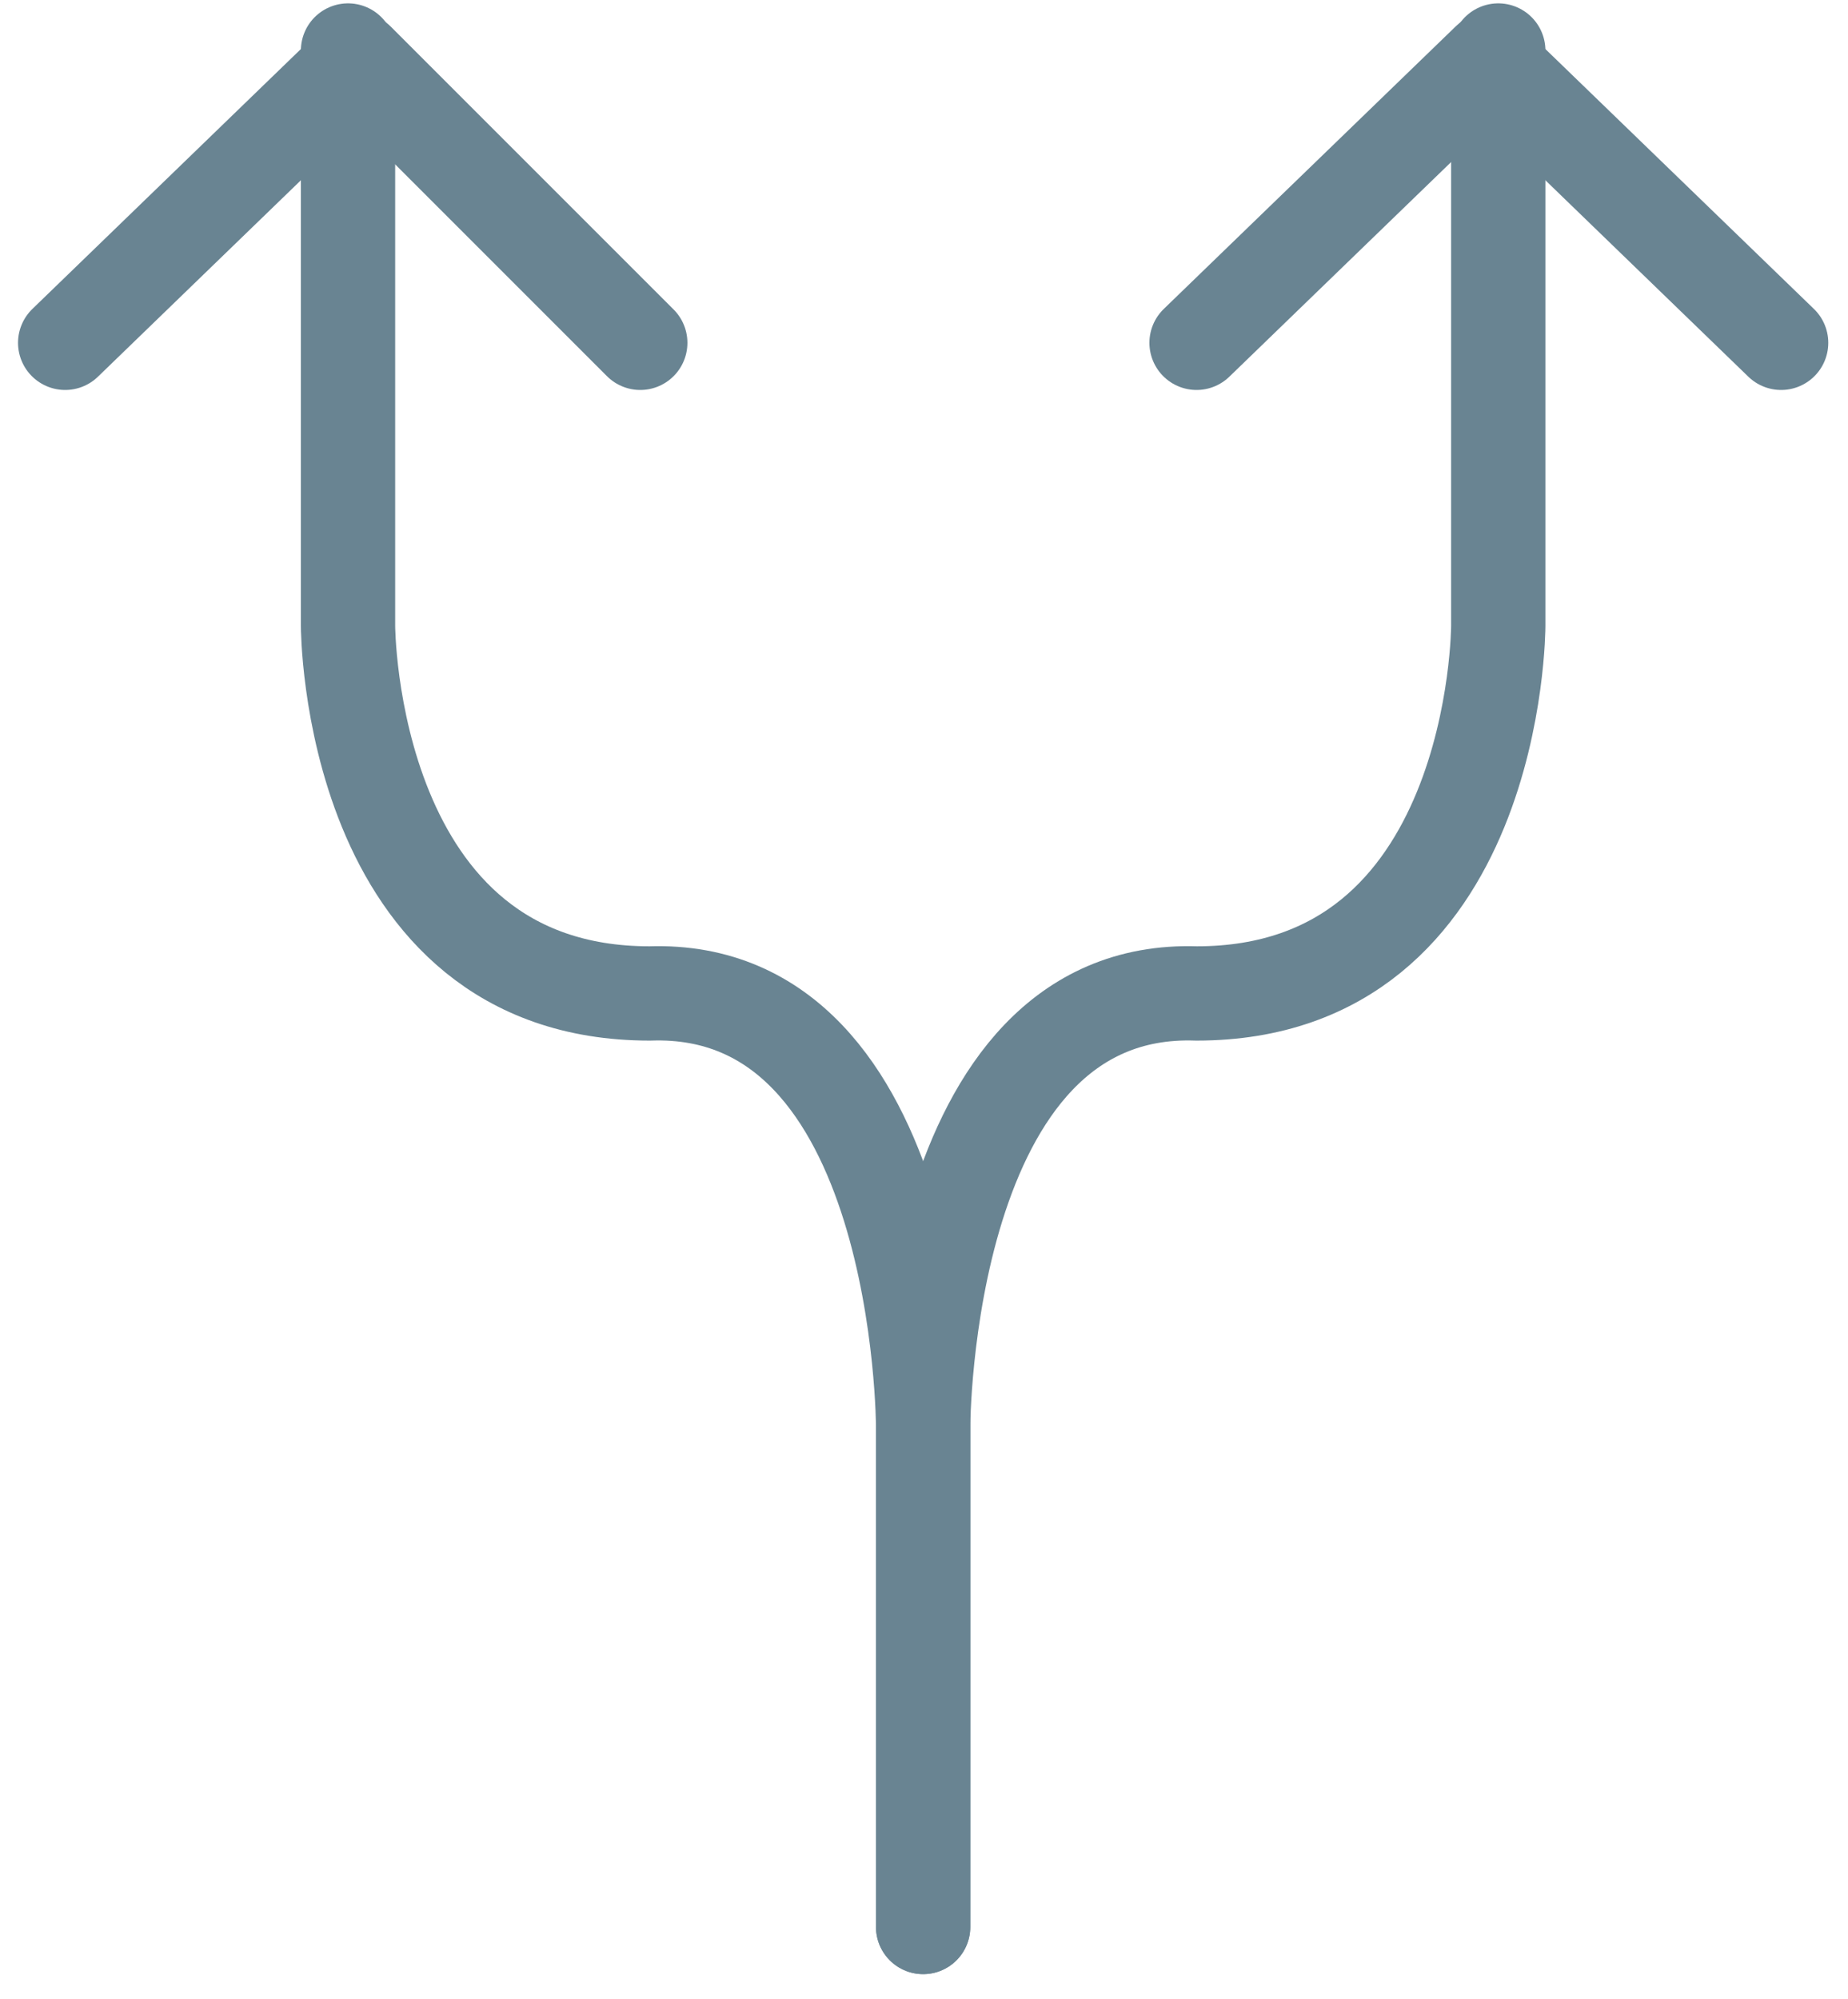
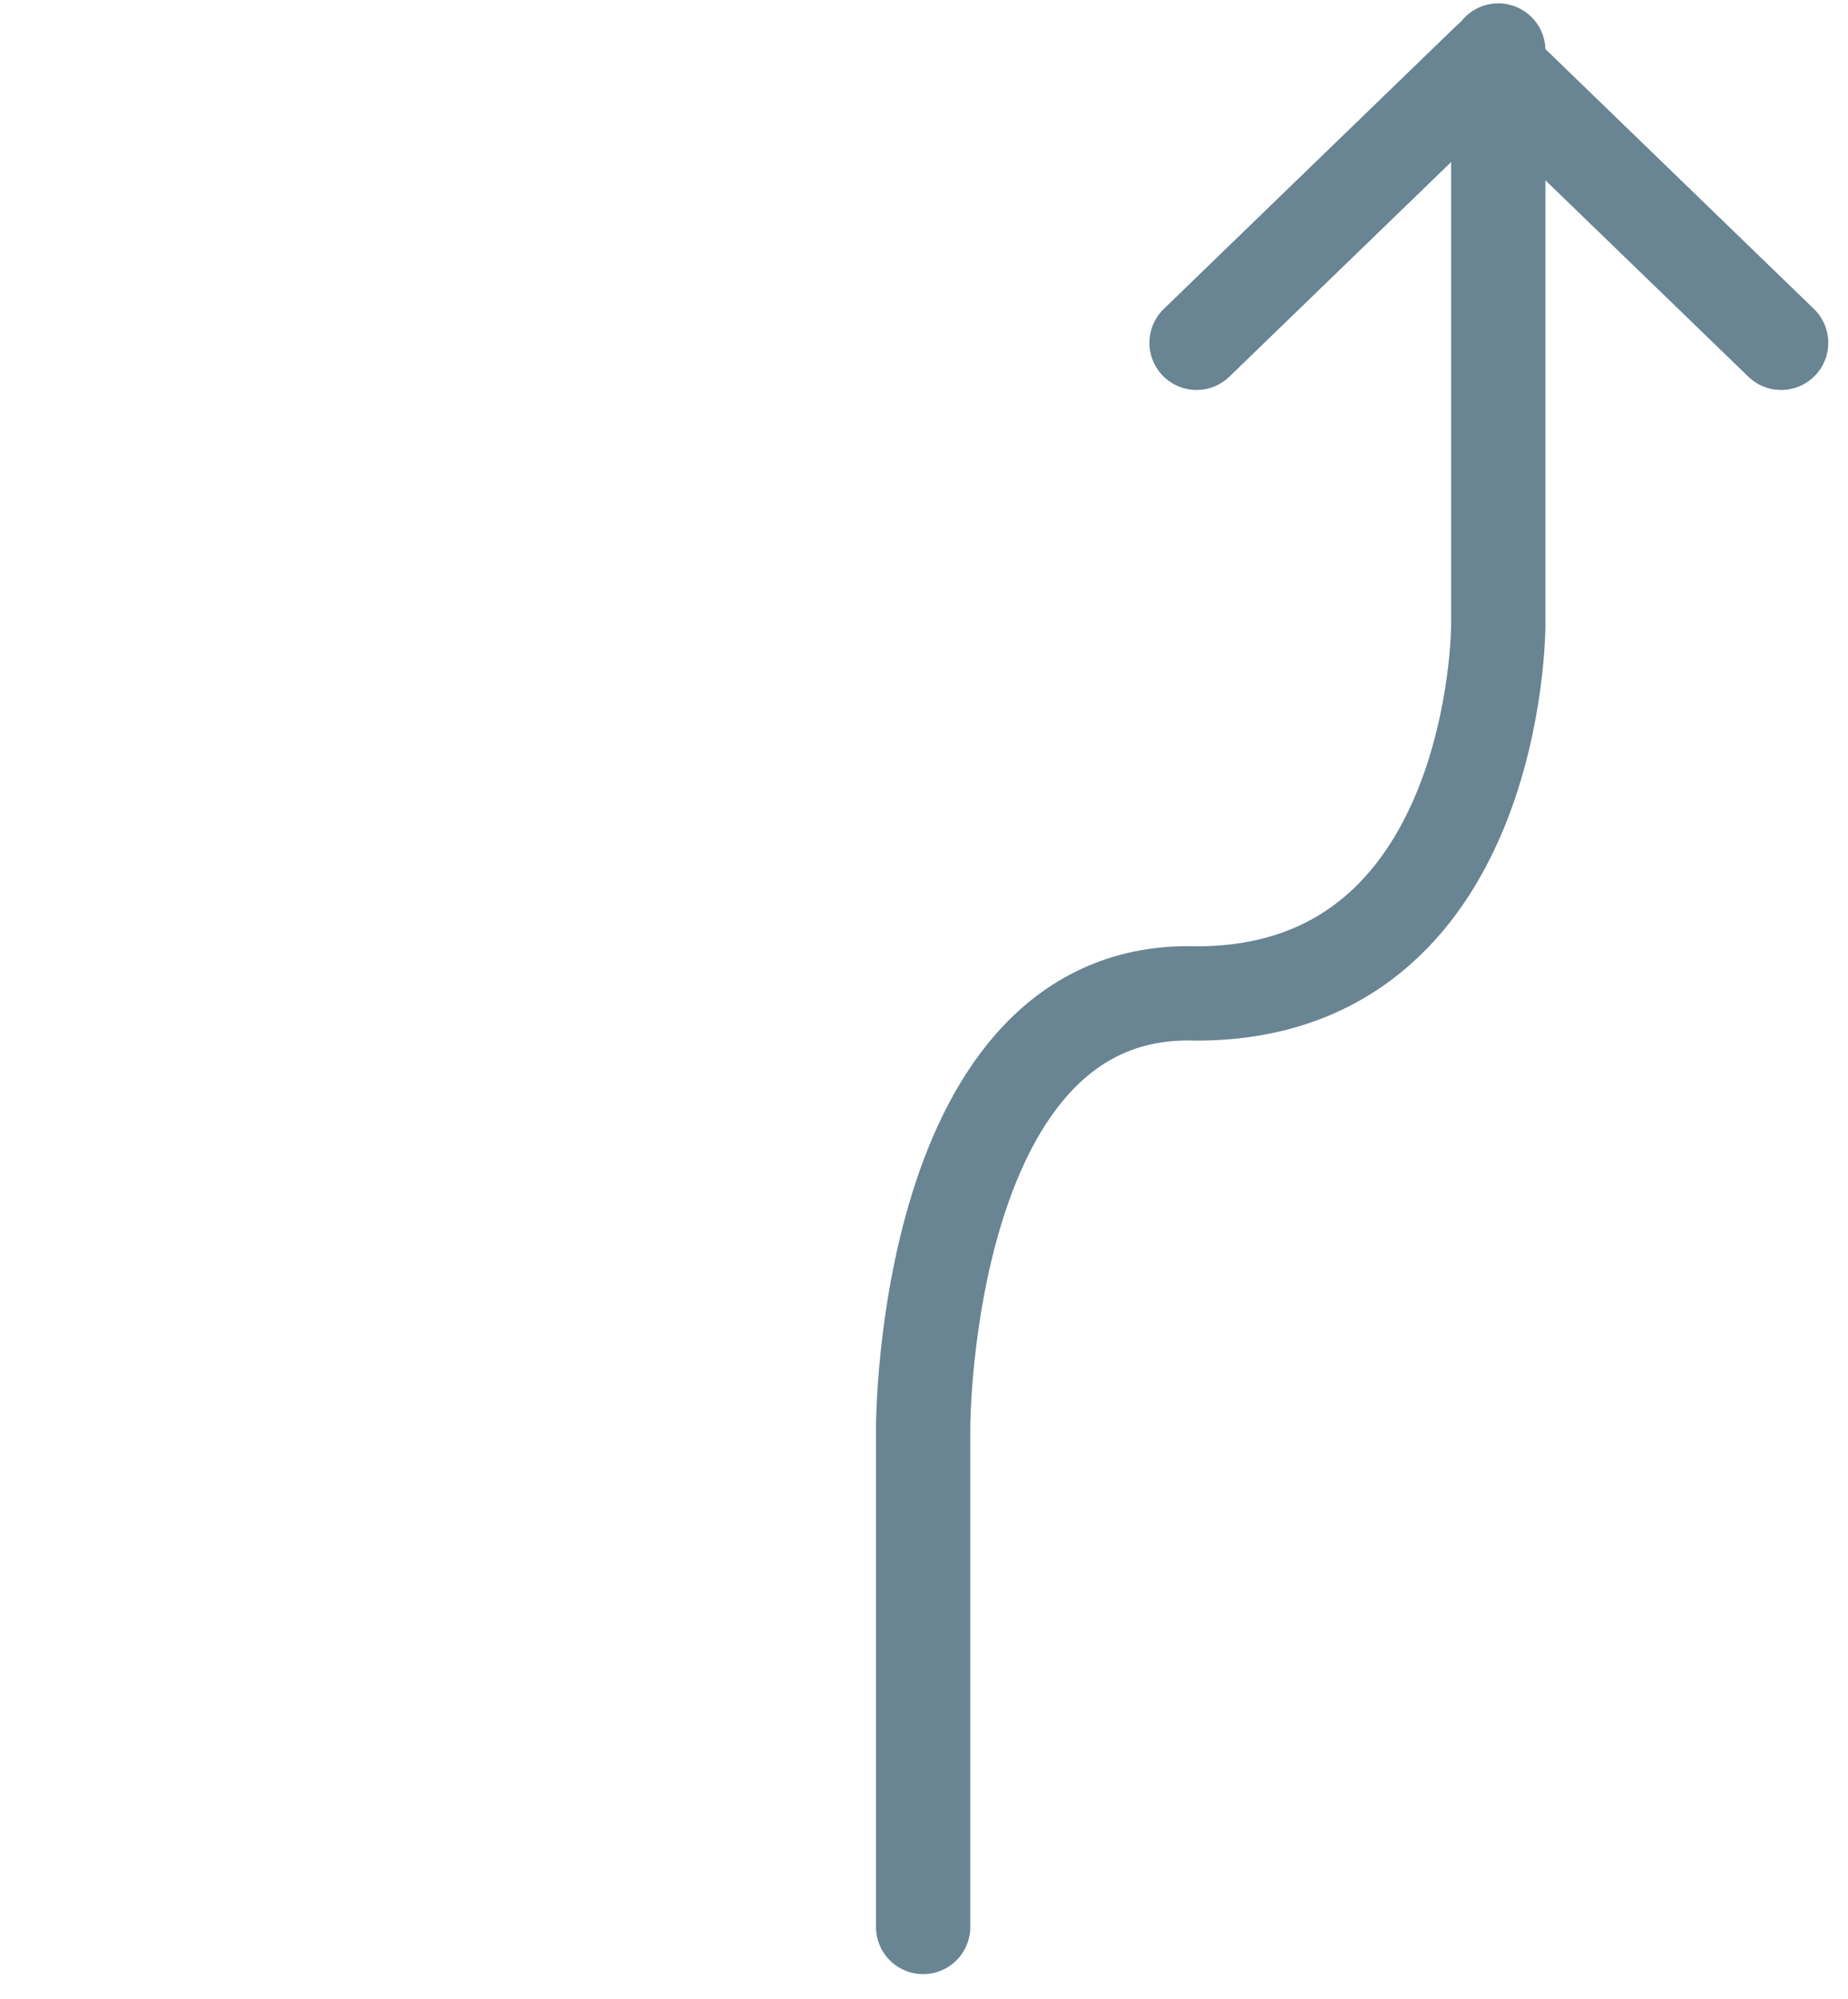
<svg xmlns="http://www.w3.org/2000/svg" width="49" height="53" viewBox="0 0 49 53" fill="none">
-   <path d="M1.728 9.089L9.477 1.589L16.977 9.089" stroke="#698492" stroke-width="2.5" stroke-miterlimit="10" stroke-linecap="round" stroke-linejoin="round" />
  <path d="M31.727 9.089L39.477 1.589L47.227 9.089" stroke="#698492" stroke-width="2.5" stroke-miterlimit="10" stroke-linecap="round" stroke-linejoin="round" />
  <path d="M24.477 51.089V37.839C24.477 37.839 24.478 26.089 31.728 26.339C39.728 26.339 39.727 16.589 39.727 16.589V1.339" stroke="#698492" stroke-width="2.5" stroke-linecap="round" stroke-linejoin="round" />
-   <path d="M24.477 51.089V37.839C24.477 37.839 24.477 26.089 17.227 26.339C9.227 26.339 9.228 16.589 9.228 16.589L9.228 1.339" stroke="#698492" stroke-width="2.5" stroke-linecap="round" stroke-linejoin="round" />
</svg>